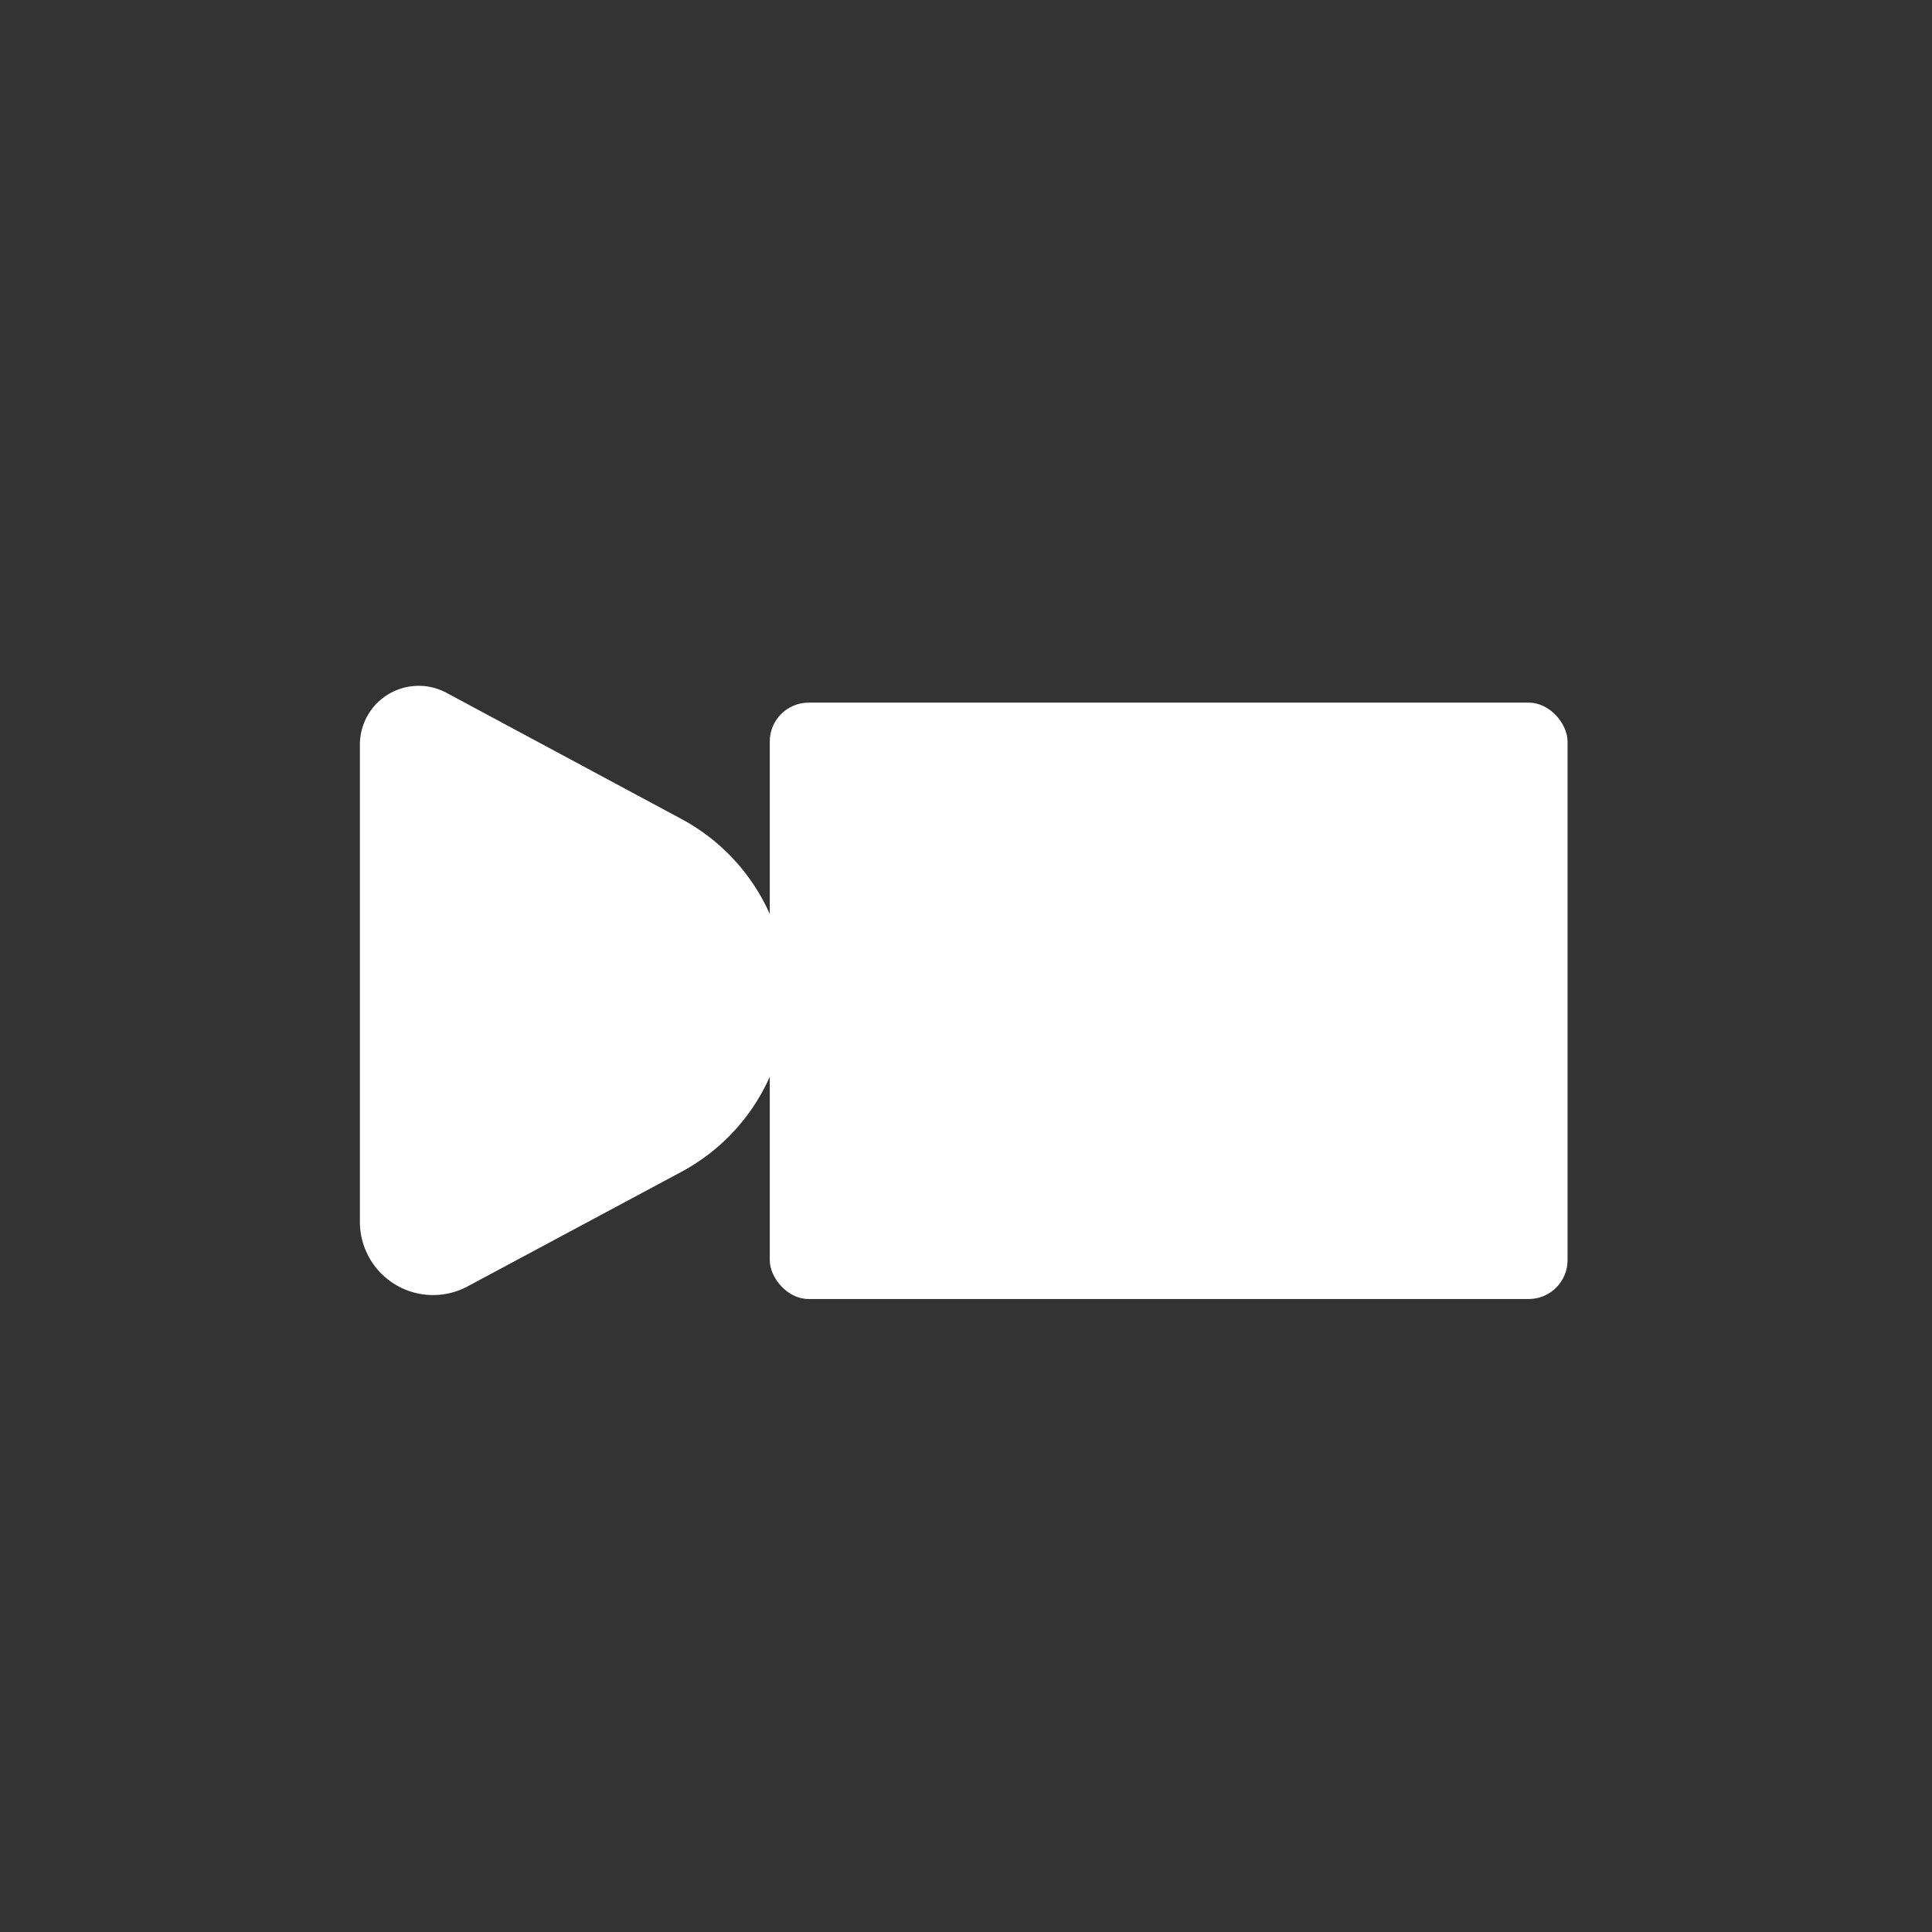
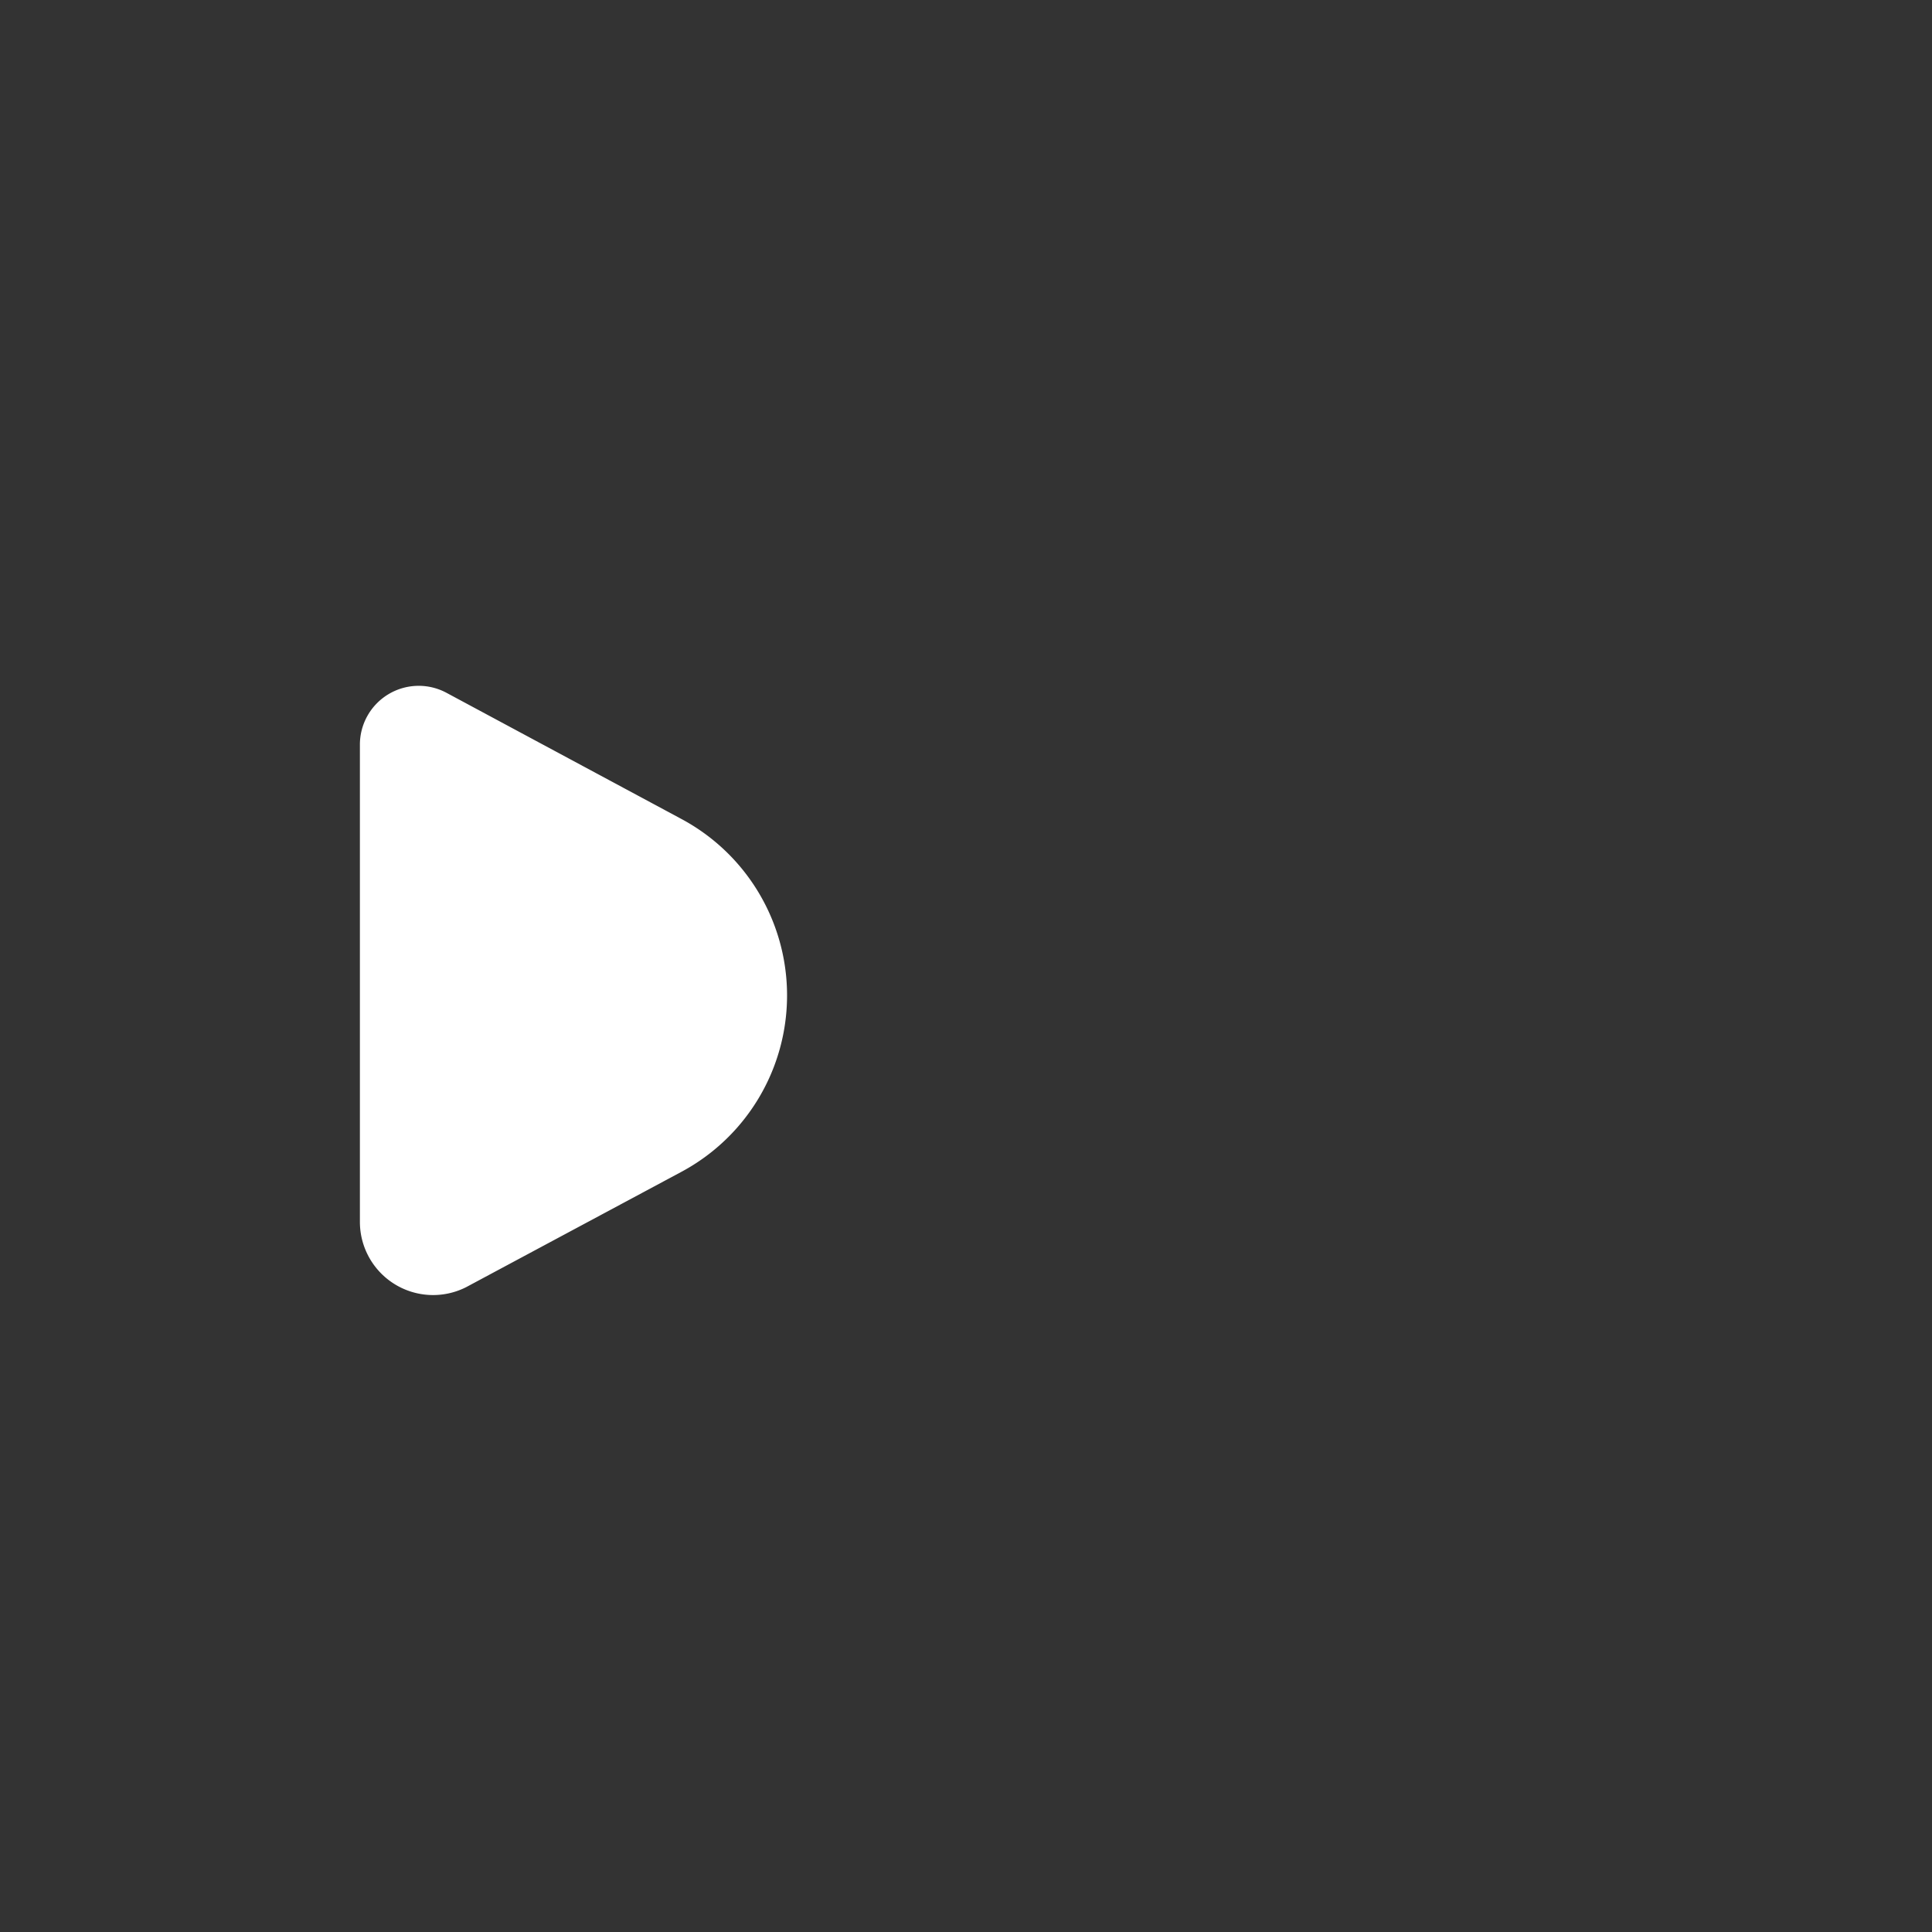
<svg xmlns="http://www.w3.org/2000/svg" viewBox="0 0 76.55 76.55">
  <rect x="0" y="0" width="76.55" height="76.55" fill="#333333" stroke="none" />
  <defs>
    <style>.cls-1{fill:none;}.cls-2{fill:#fff;}</style>
  </defs>
  <title>toc_movie</title>
  <g id="レイヤー_2" data-name="レイヤー 2">
    <g id="レイヤー_1-2" data-name="レイヤー 1">
-       <rect class="cls-1" width="76.55" height="76.55" />
      <path class="cls-2" d="M27,32.45l-9.31-5a2.33,2.33,0,0,0-3.43,2.06V48.43A2.9,2.9,0,0,0,18.47,51L27,46.43A7.93,7.93,0,0,0,27,32.45Z" />
-       <rect class="cls-2" x="30.5" y="27.84" width="31.61" height="23.63" rx="1.54" />
    </g>
  </g>
</svg>